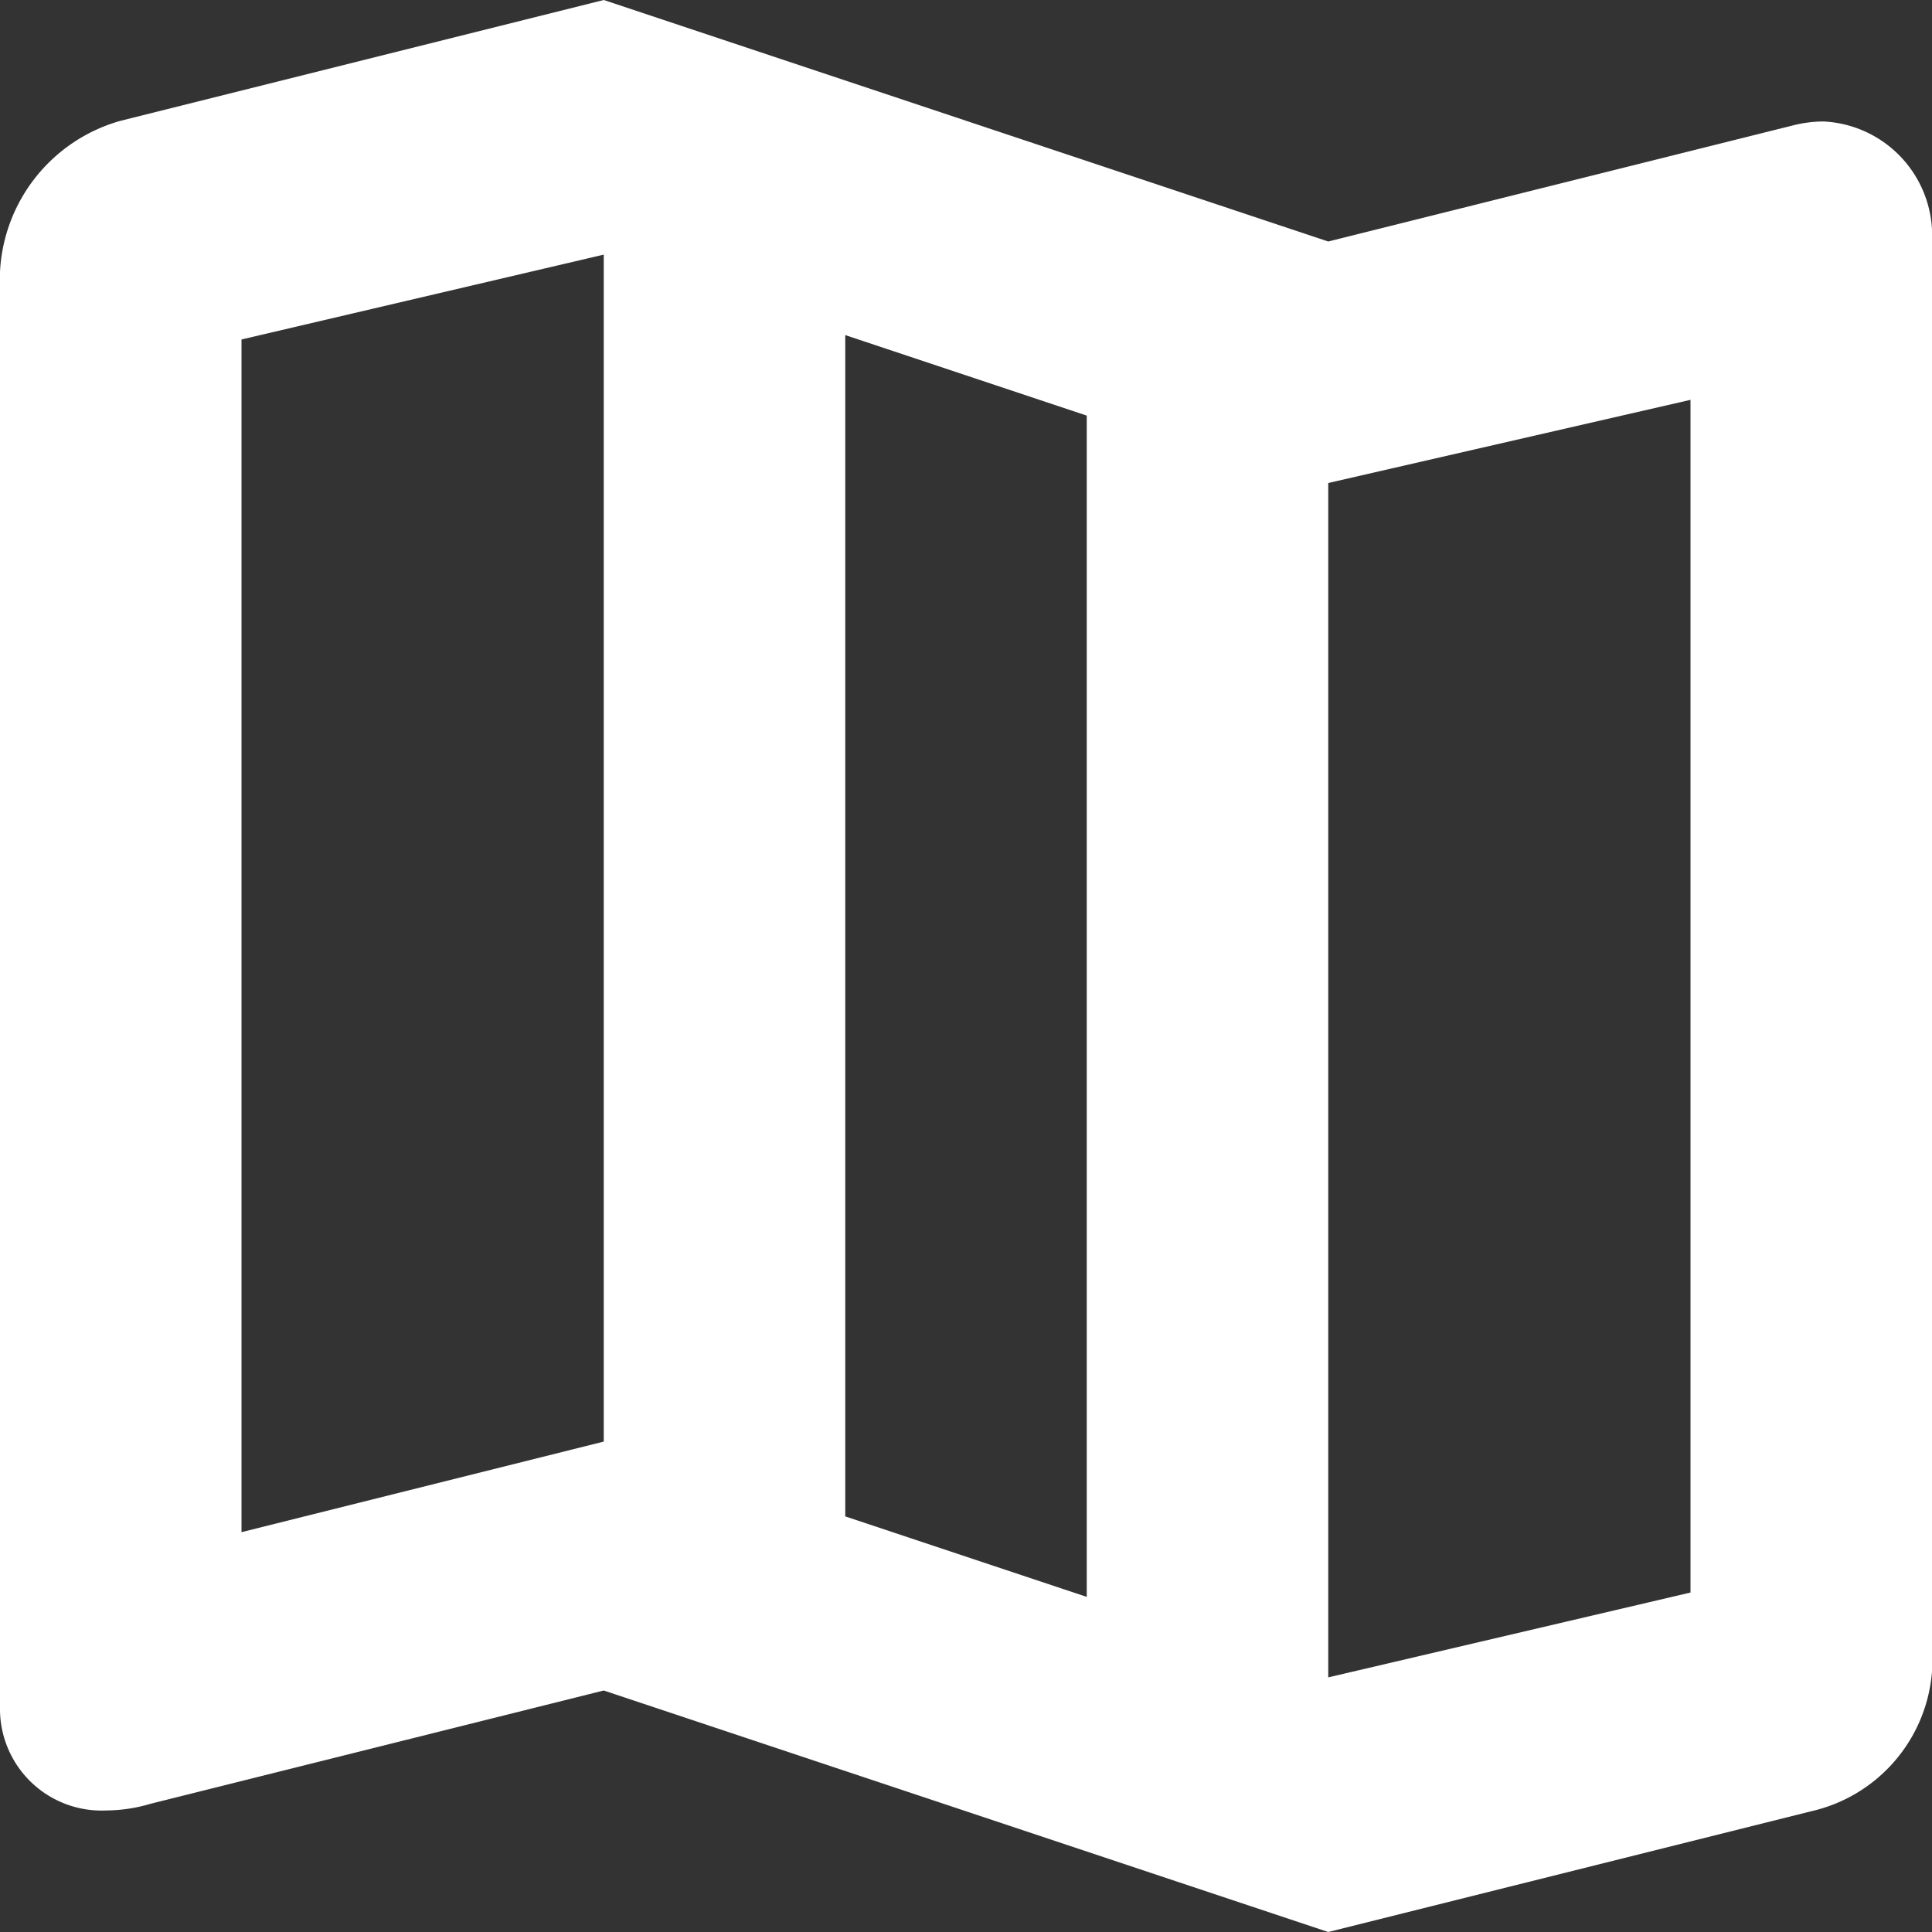
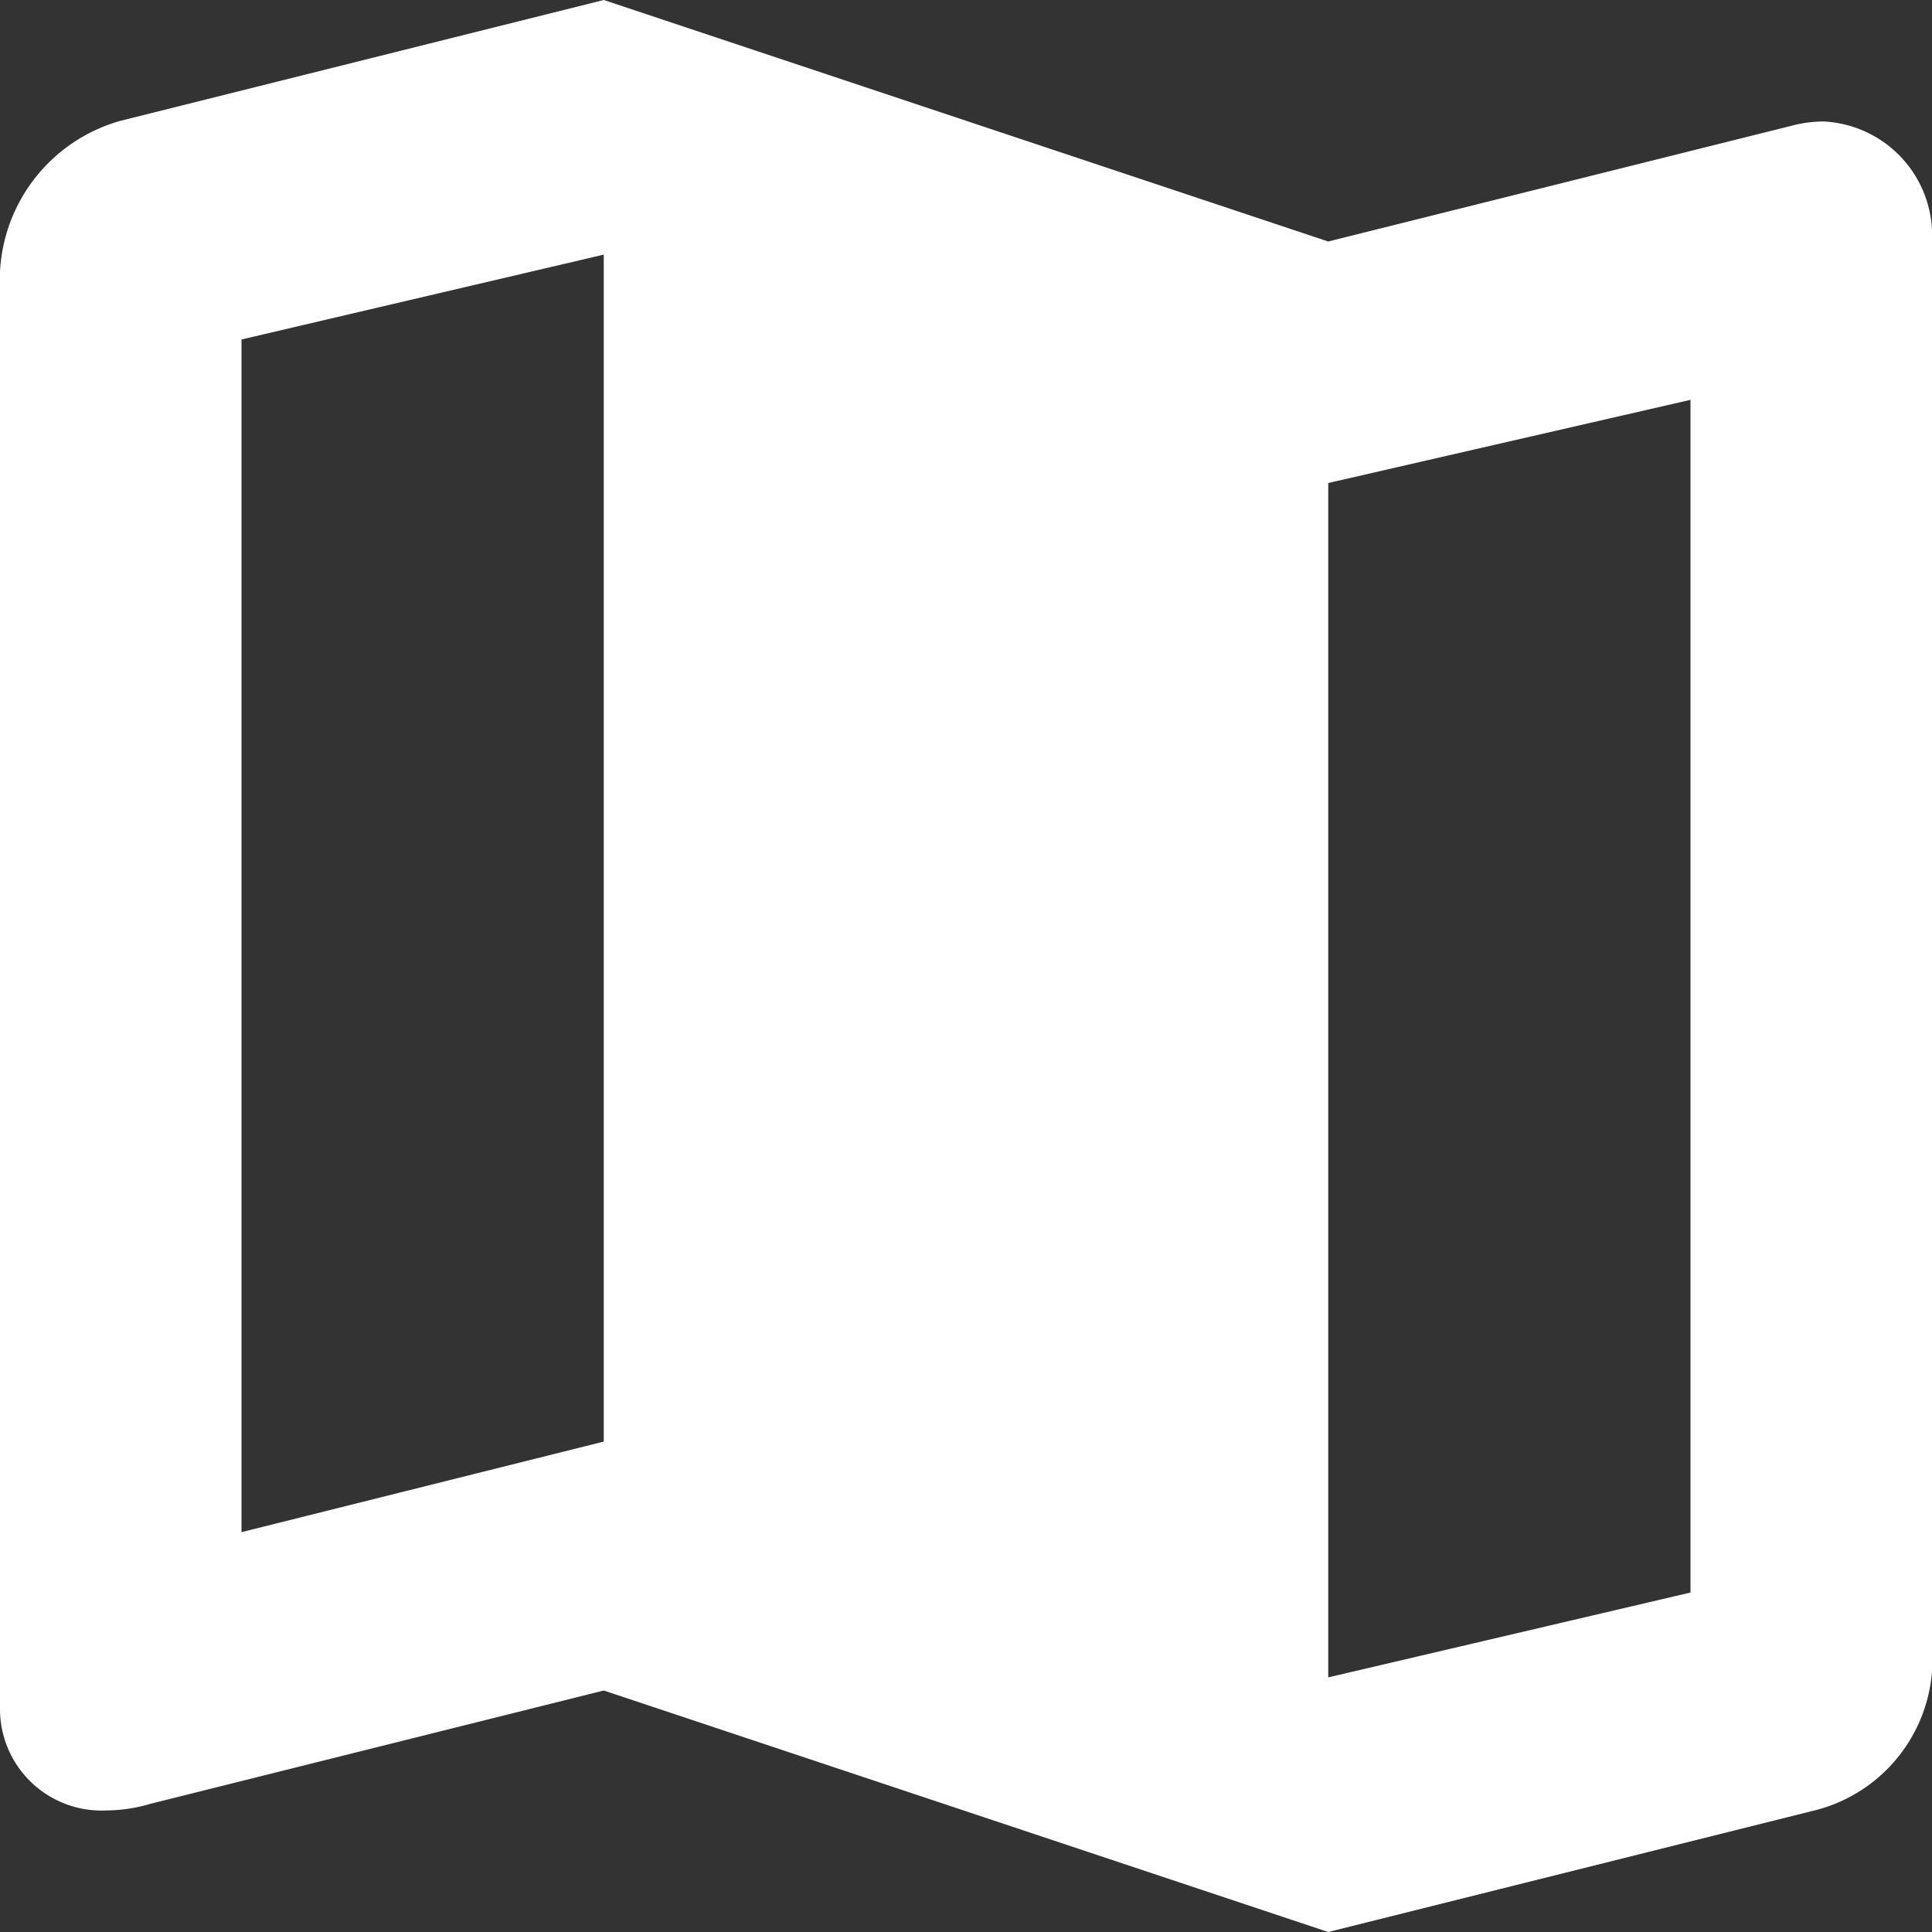
<svg xmlns="http://www.w3.org/2000/svg" viewBox="338 1646 24 24">
  <rect x="338" y="1646" width="24" height="24" fill="#333333" stroke="none" />
  <defs>
    <style>.a{fill:#fff;}</style>
  </defs>
-   <path class="a" d="M22.652,1.509a1.574,1.574,0,0,0-.384.05L16.5,3l-9-3-6,1.5A2.056,2.056,0,0,0,0,3.375v17.84A1.262,1.262,0,0,0,1.323,22.49a1.97,1.97,0,0,0,.552-.084L7.5,21l9,3,6-1.5A1.935,1.935,0,0,0,24,20.766V3A1.418,1.418,0,0,0,22.652,1.509ZM10.5,4.163l3,1V19.837l-3-1ZM3,19.033V4.217L7.5,3.163V17.908Zm18,.75-4.5,1.054V6L21,4.967Z" transform="translate(338 1646)" />
+   <path class="a" d="M22.652,1.509a1.574,1.574,0,0,0-.384.05L16.5,3l-9-3-6,1.5A2.056,2.056,0,0,0,0,3.375v17.84A1.262,1.262,0,0,0,1.323,22.49a1.97,1.97,0,0,0,.552-.084L7.5,21l9,3,6-1.5A1.935,1.935,0,0,0,24,20.766V3A1.418,1.418,0,0,0,22.652,1.509ZM10.5,4.163l3,1l-3-1ZM3,19.033V4.217L7.5,3.163V17.908Zm18,.75-4.5,1.054V6L21,4.967Z" transform="translate(338 1646)" />
</svg>